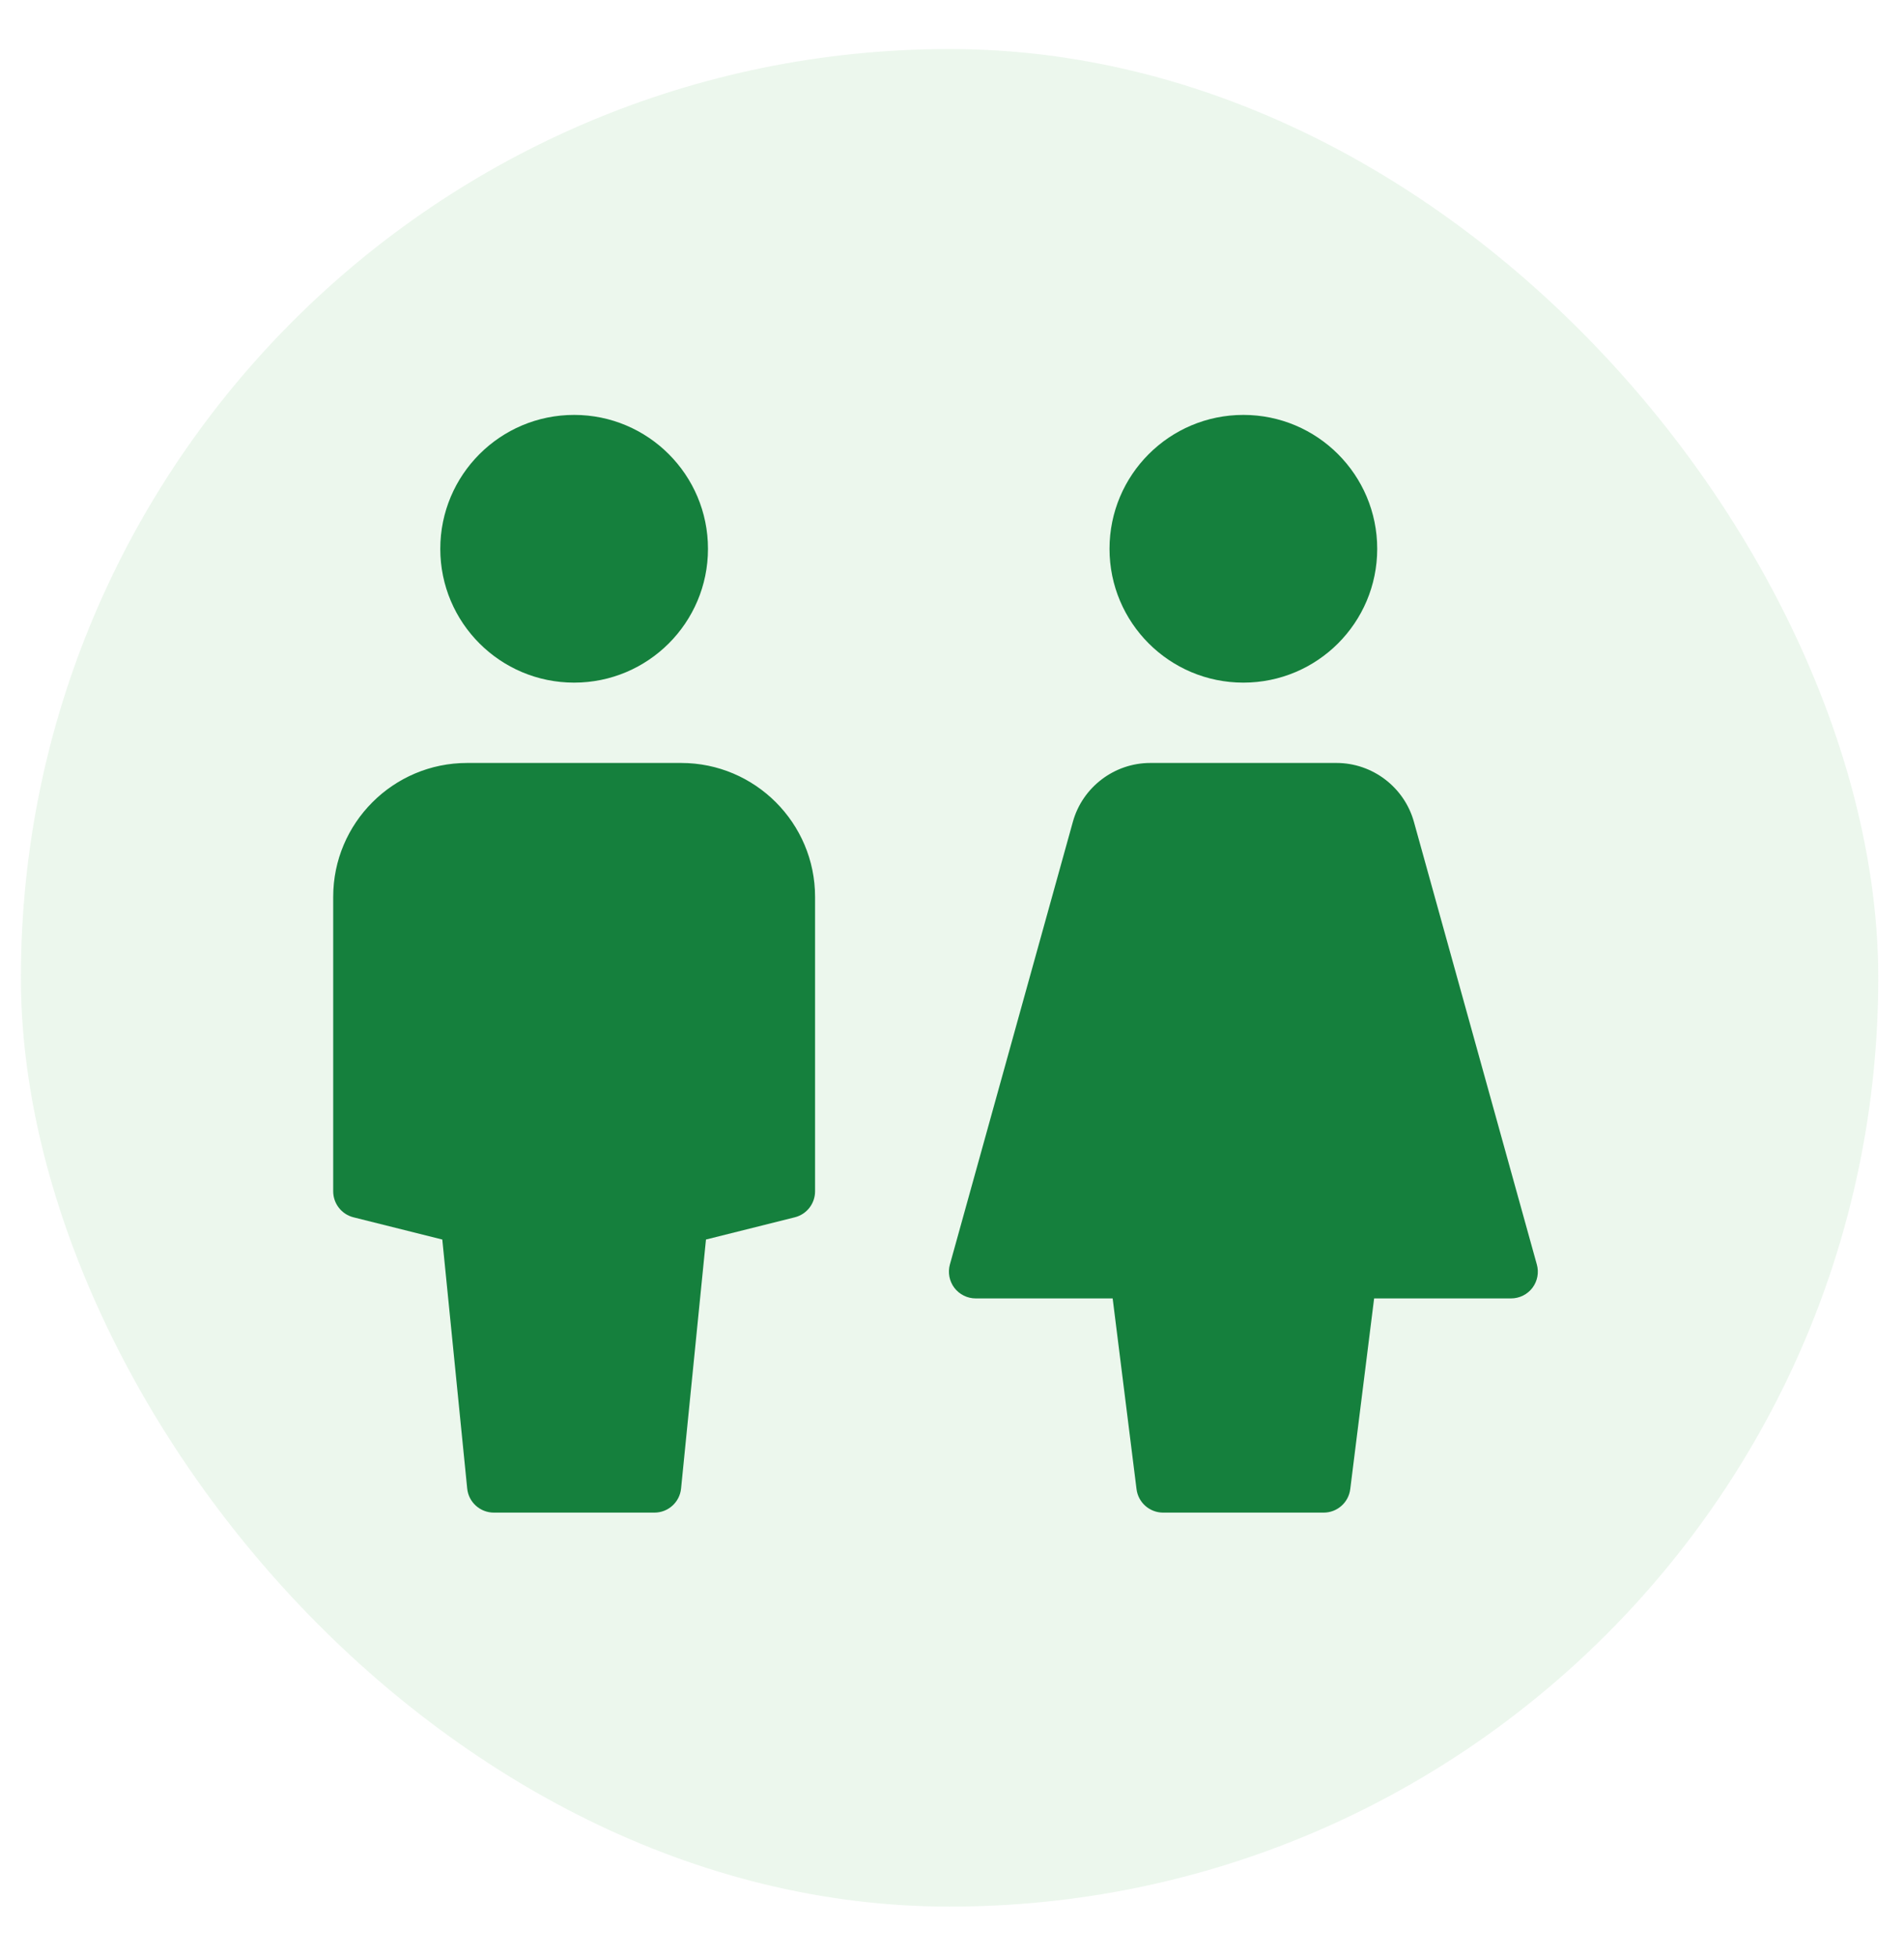
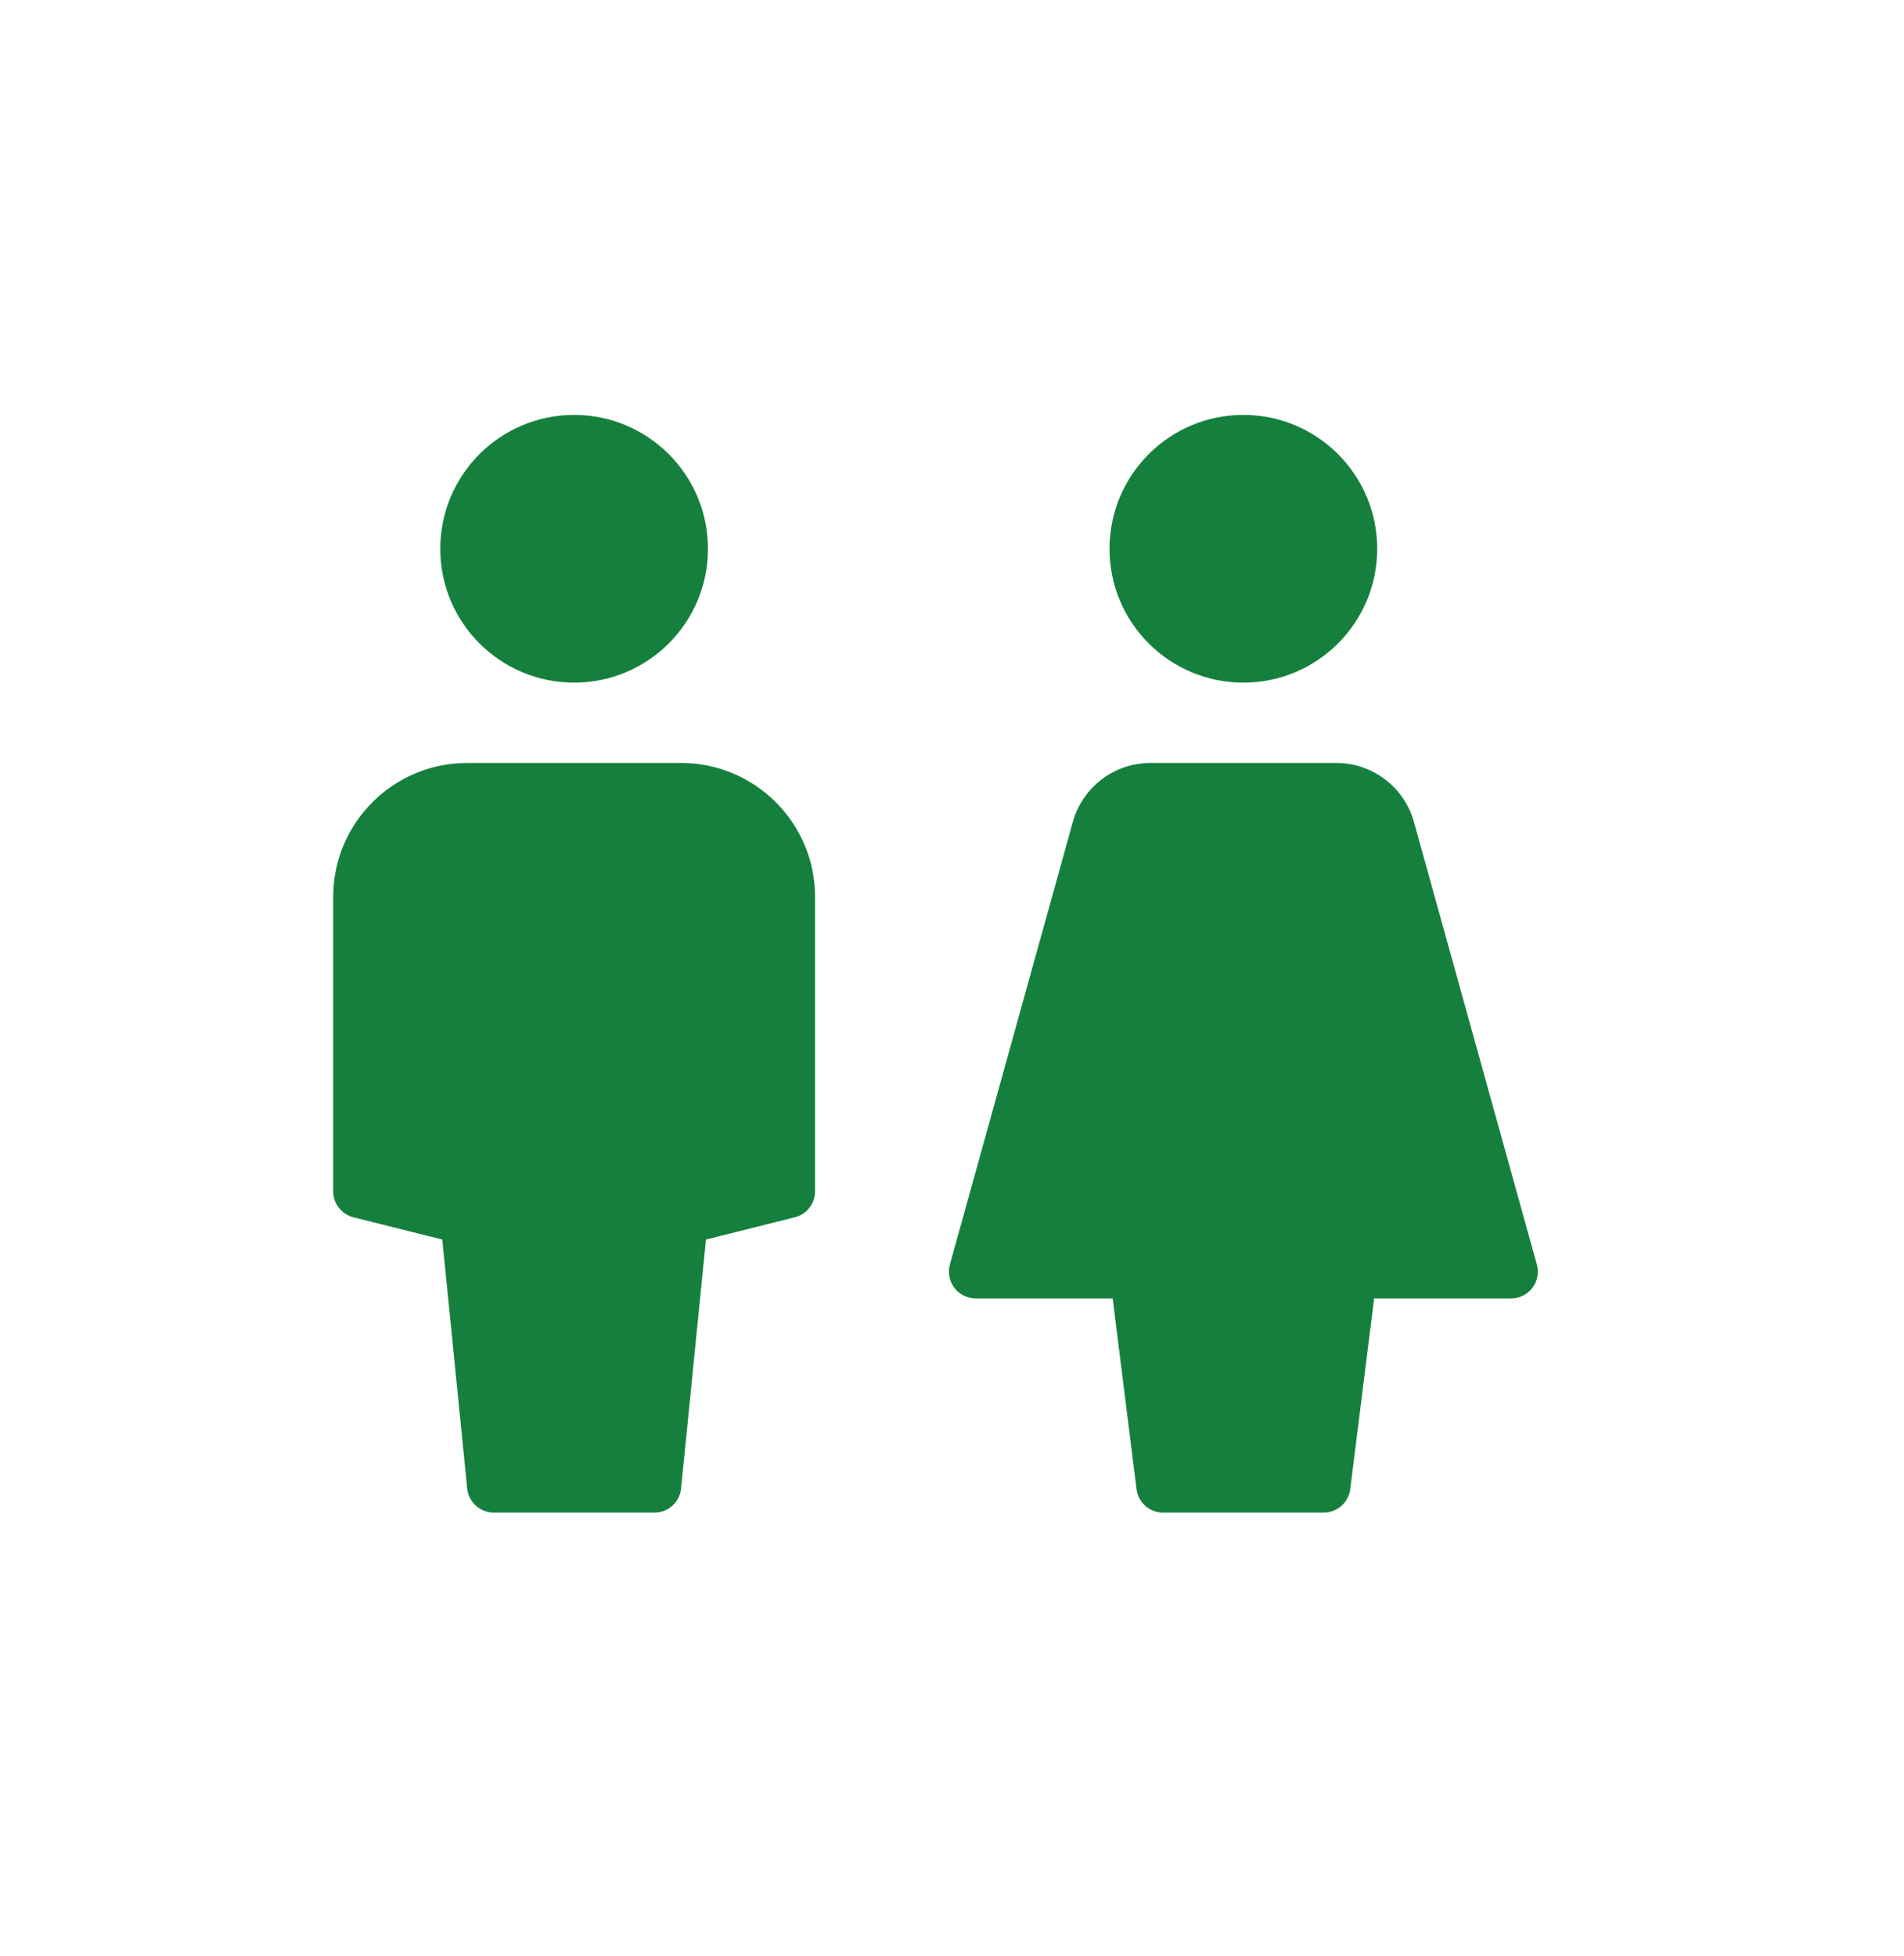
<svg xmlns="http://www.w3.org/2000/svg" width="37" height="38" viewBox="0 0 37 38" fill="none">
-   <rect x="0.406" y="0.953" width="36.094" height="36.094" rx="18.047" fill="#40AE49" fill-opacity="0.1" />
  <path fill-rule="evenodd" clip-rule="evenodd" d="M13.758 10.664C13.758 12.1 12.593 13.264 11.157 13.264C9.72 13.264 8.556 12.1 8.556 10.664C8.556 9.227 9.72 8.062 11.157 8.062C12.593 8.062 13.758 9.227 13.758 10.664ZM9.076 14.825H13.238C14.672 14.825 15.839 15.992 15.839 17.426V23.148C15.839 23.387 15.677 23.595 15.445 23.653L13.719 24.085L13.235 28.923C13.209 29.188 12.985 29.391 12.718 29.391H9.597C9.329 29.391 9.105 29.188 9.079 28.923L8.595 24.085L6.869 23.653C6.638 23.595 6.475 23.387 6.475 23.148V17.426C6.475 15.992 7.642 14.825 9.076 14.825ZM24.162 13.264C25.599 13.264 26.763 12.1 26.763 10.664C26.763 9.227 25.599 8.062 24.162 8.062C22.726 8.062 21.561 9.227 21.561 10.664C21.561 12.1 22.726 13.264 24.162 13.264ZM27.476 15.968L29.865 24.57C29.909 24.726 29.877 24.894 29.779 25.024C29.68 25.153 29.527 25.229 29.364 25.229H26.703L26.239 28.935C26.207 29.195 25.985 29.391 25.723 29.391H22.602C22.34 29.391 22.118 29.195 22.086 28.935L21.622 25.229H18.96C18.798 25.229 18.645 25.153 18.546 25.024C18.448 24.894 18.416 24.726 18.459 24.57L20.849 15.968C21.035 15.296 21.654 14.825 22.352 14.825H25.973C26.671 14.825 27.289 15.296 27.476 15.968Z" fill="#15803D" />
</svg>